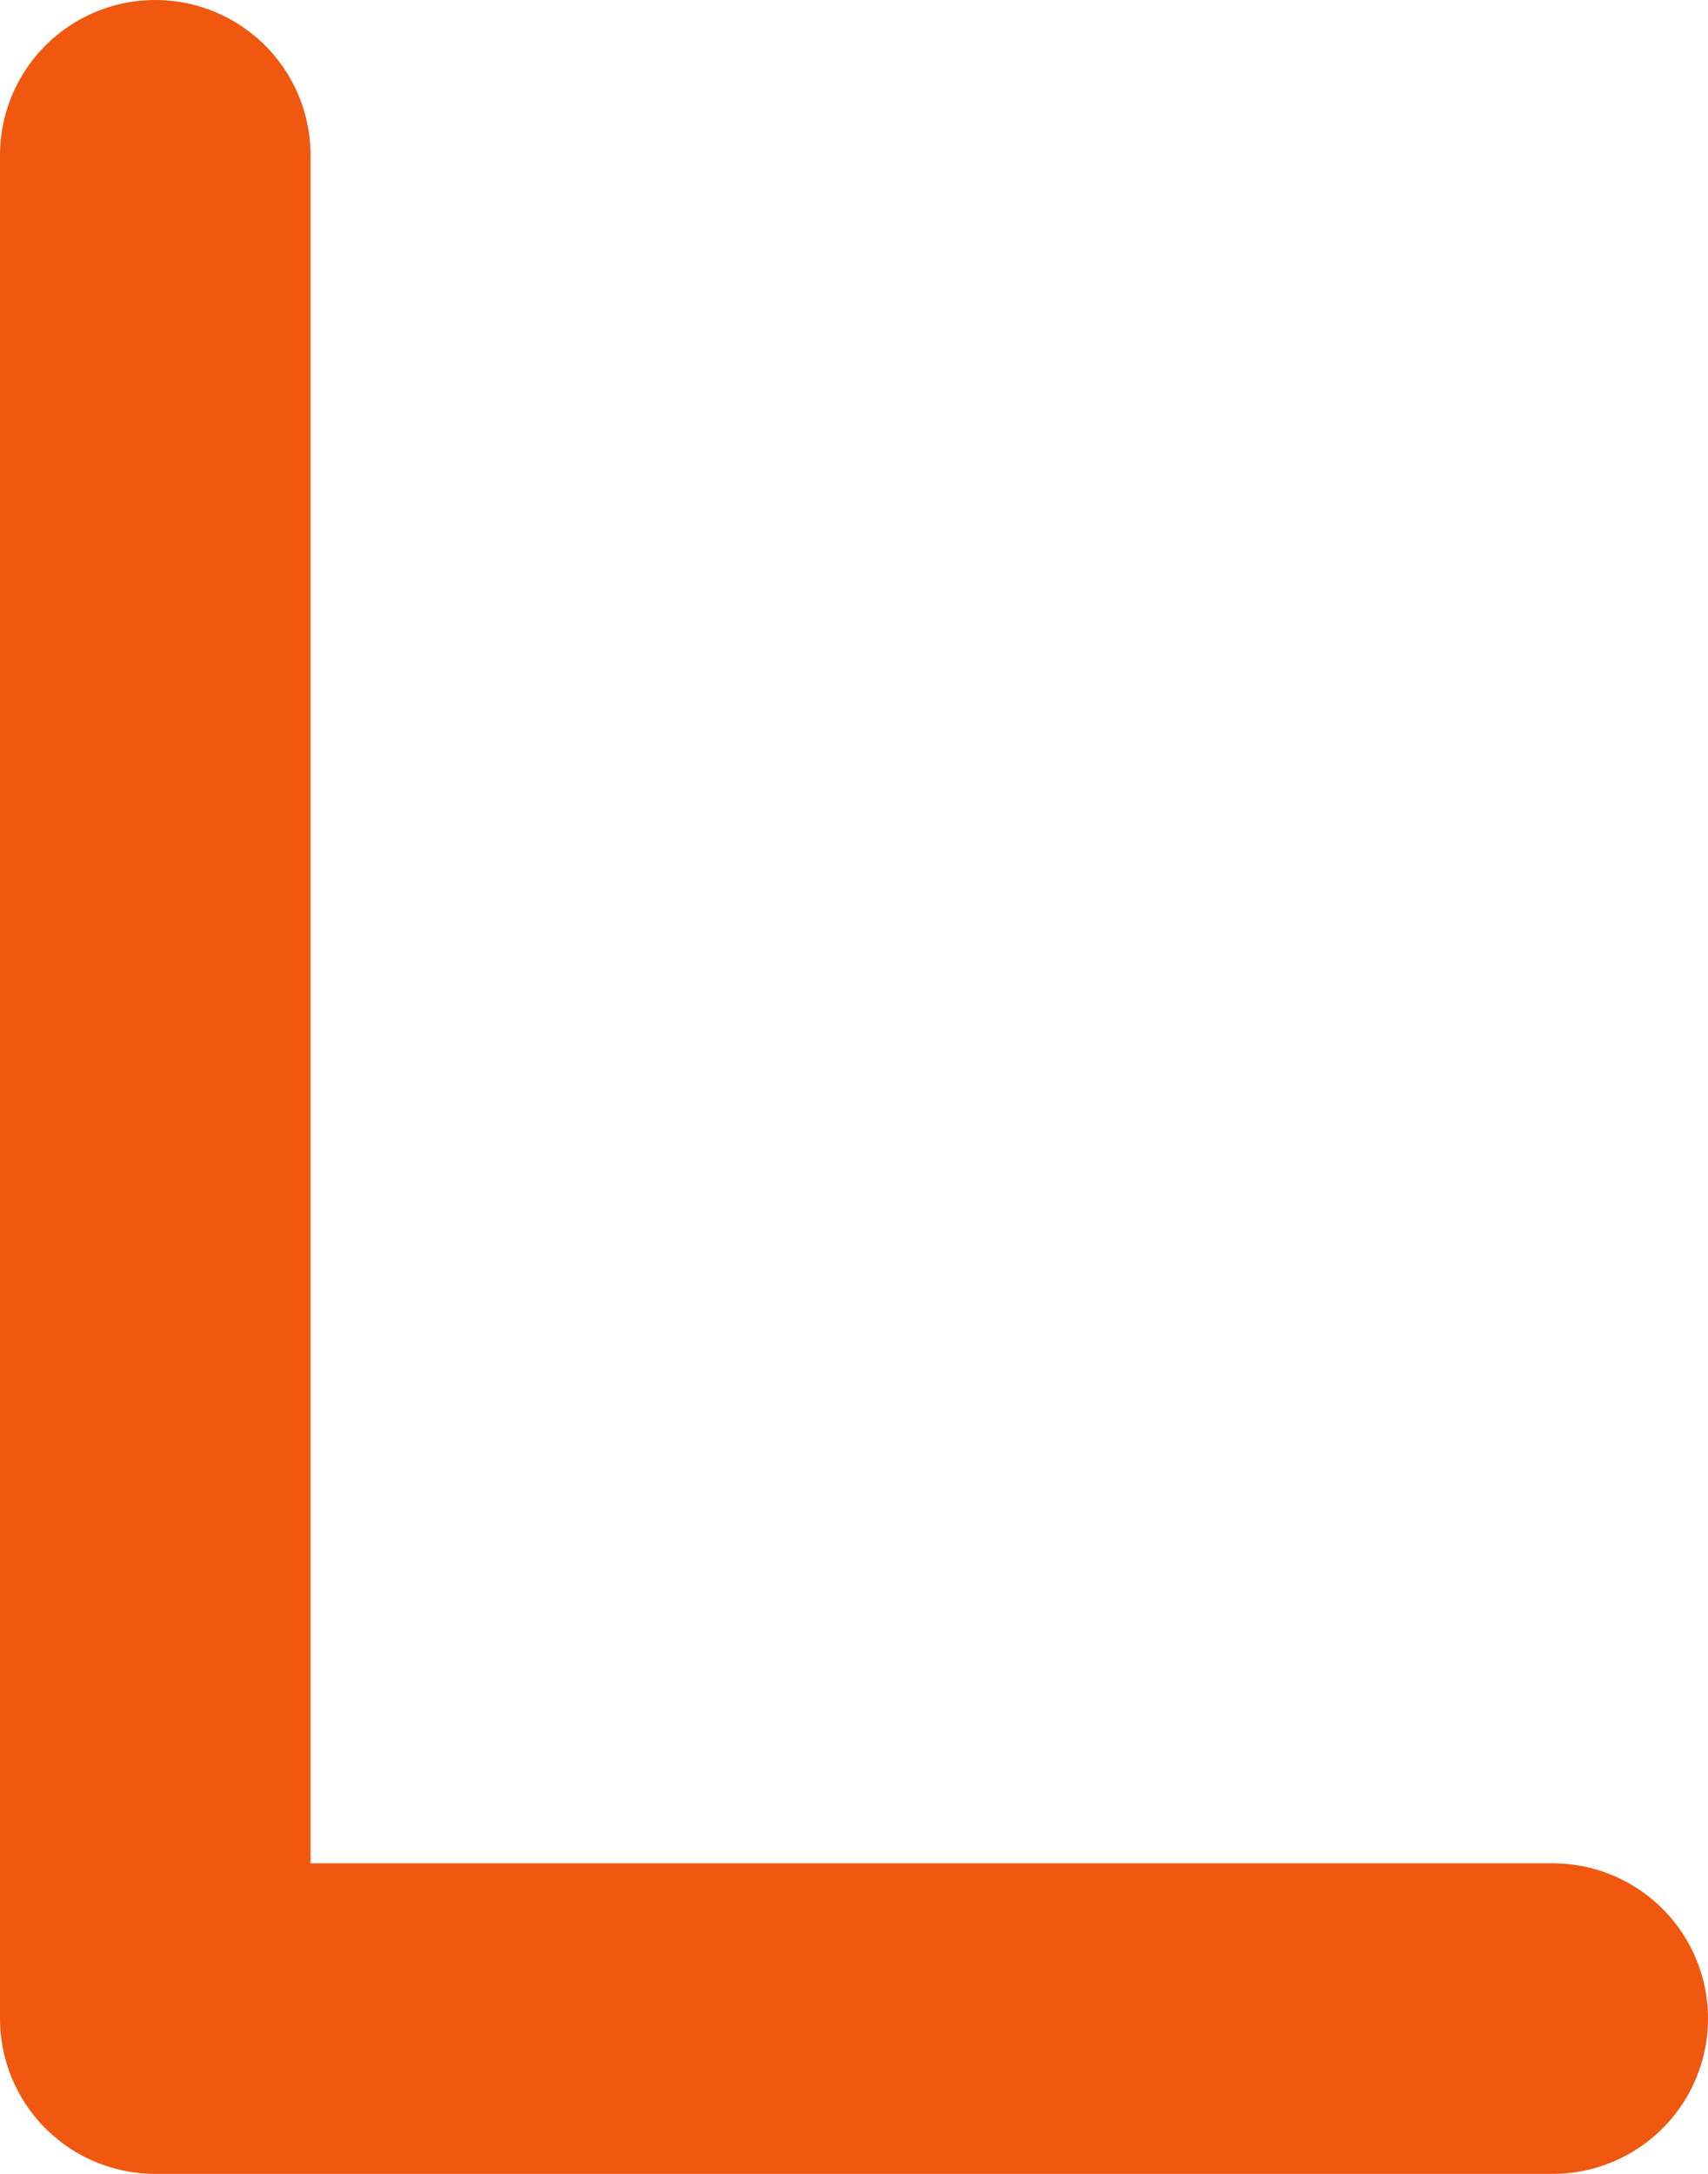
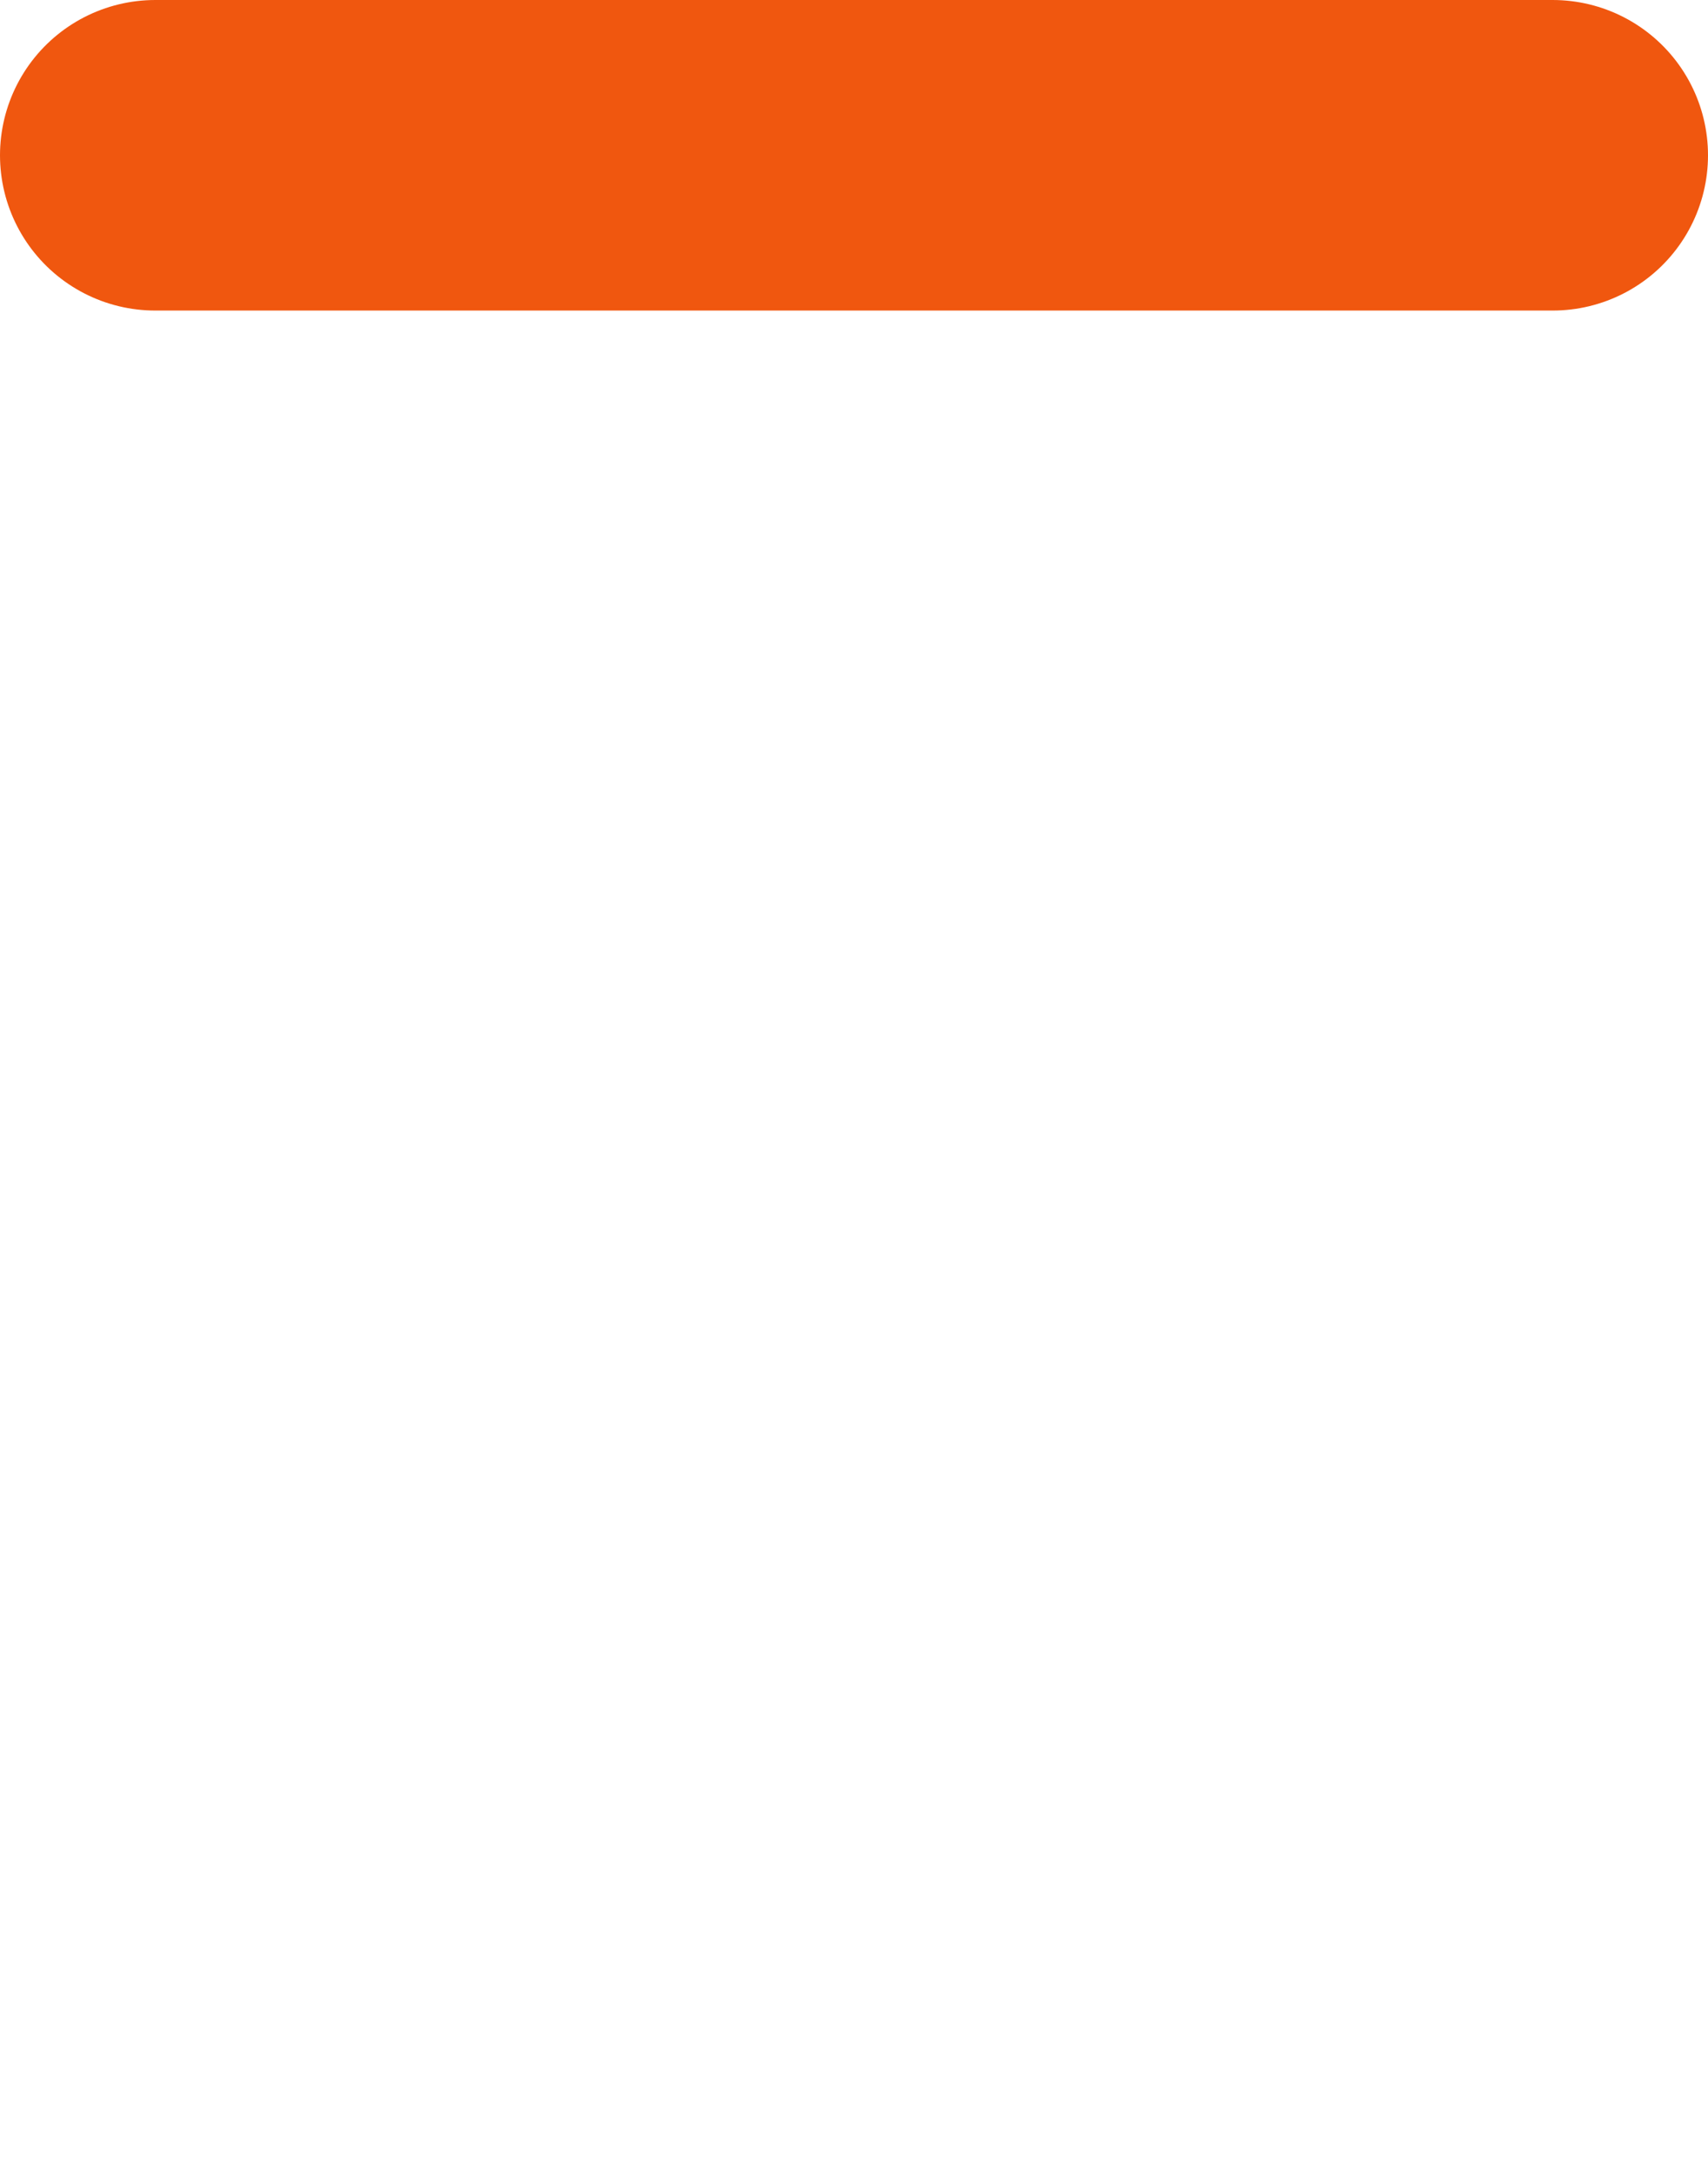
<svg xmlns="http://www.w3.org/2000/svg" fill="none" height="100%" overflow="visible" preserveAspectRatio="none" style="display: block;" viewBox="0 0 8.25 10.5" width="100%">
-   <path d="M0.75 0.75V9.75H7.5" id="Vector" stroke="#F0570F" stroke-linecap="round" stroke-linejoin="round" stroke-width="1.5" />
+   <path d="M0.75 0.75H7.5" id="Vector" stroke="#F0570F" stroke-linecap="round" stroke-linejoin="round" stroke-width="1.5" />
</svg>